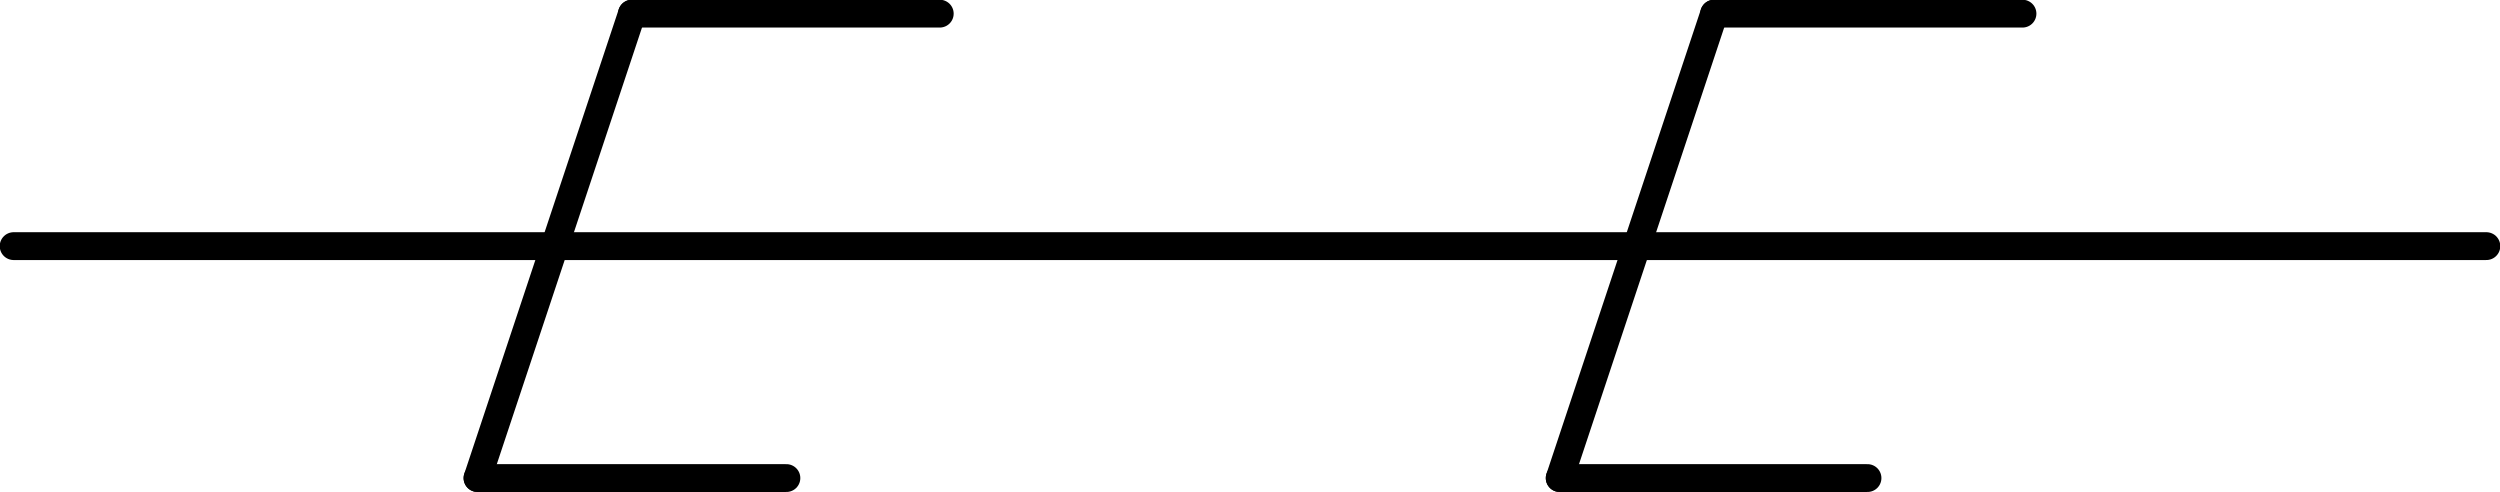
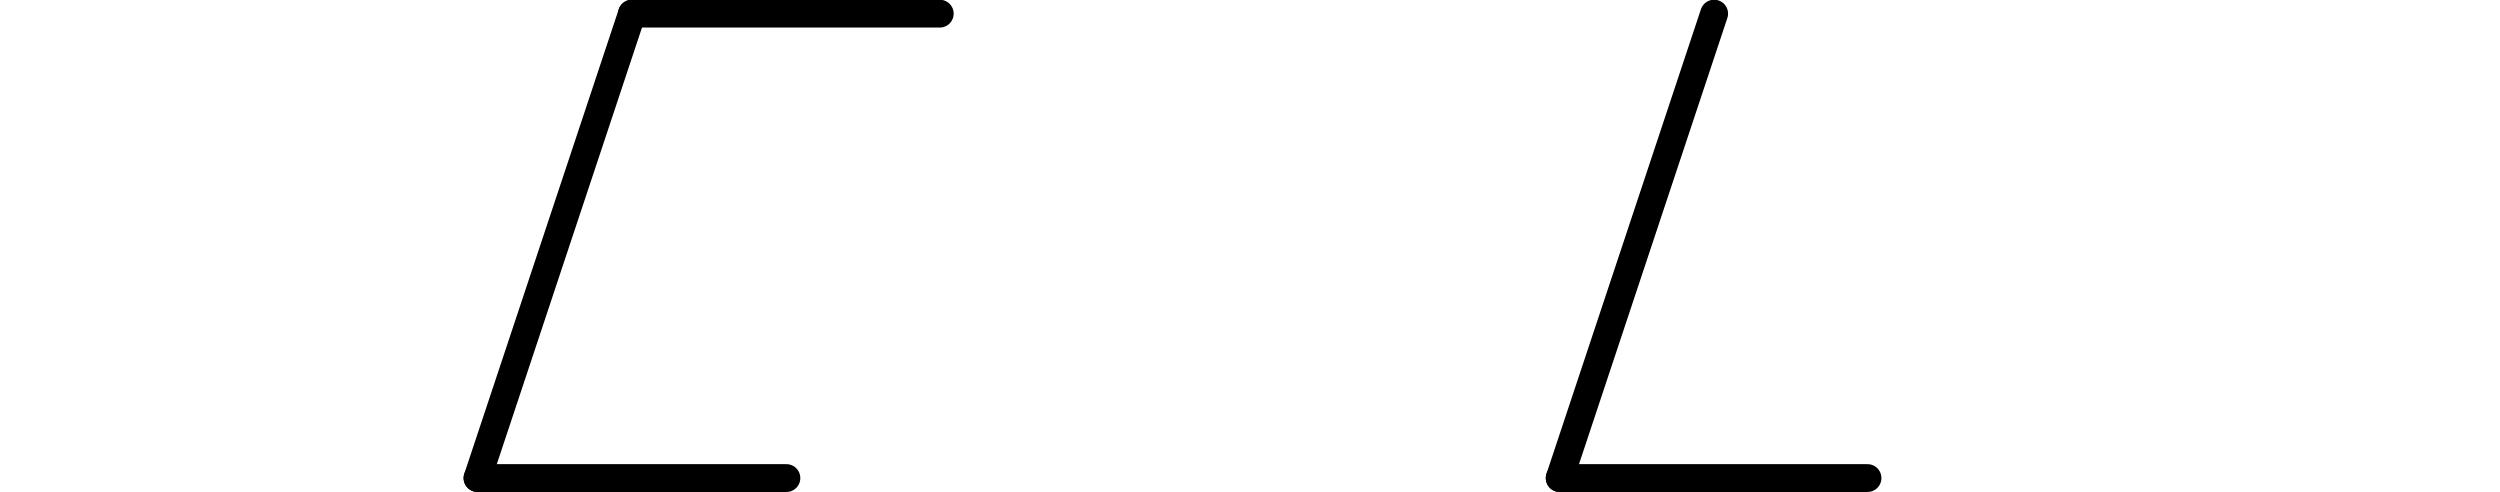
<svg xmlns="http://www.w3.org/2000/svg" id="Layer_1" data-name="Layer 1" viewBox="0 0 45.81 9.01">
  <defs>
    <style>
      .cls-1 {
        fill: none;
        stroke: #000;
        stroke-linecap: round;
        stroke-linejoin: round;
        stroke-width: .51px;
      }
    </style>
  </defs>
  <line class="cls-1" x1="17.22" y1=".25" x2="11.58" y2=".25" />
  <line class="cls-1" x1="11.58" y1=".25" x2="8.75" y2="8.76" />
  <line class="cls-1" x1="8.75" y1="8.76" x2="14.41" y2="8.76" />
-   <line class="cls-1" x1="37.06" y1=".25" x2="31.41" y2=".25" />
  <line class="cls-1" x1="31.41" y1=".25" x2="28.58" y2="8.76" />
  <line class="cls-1" x1="34.22" y1="8.76" x2="28.58" y2="8.76" />
-   <line class="cls-1" x1=".25" y1="4.51" x2="45.56" y2="4.51" />
</svg>